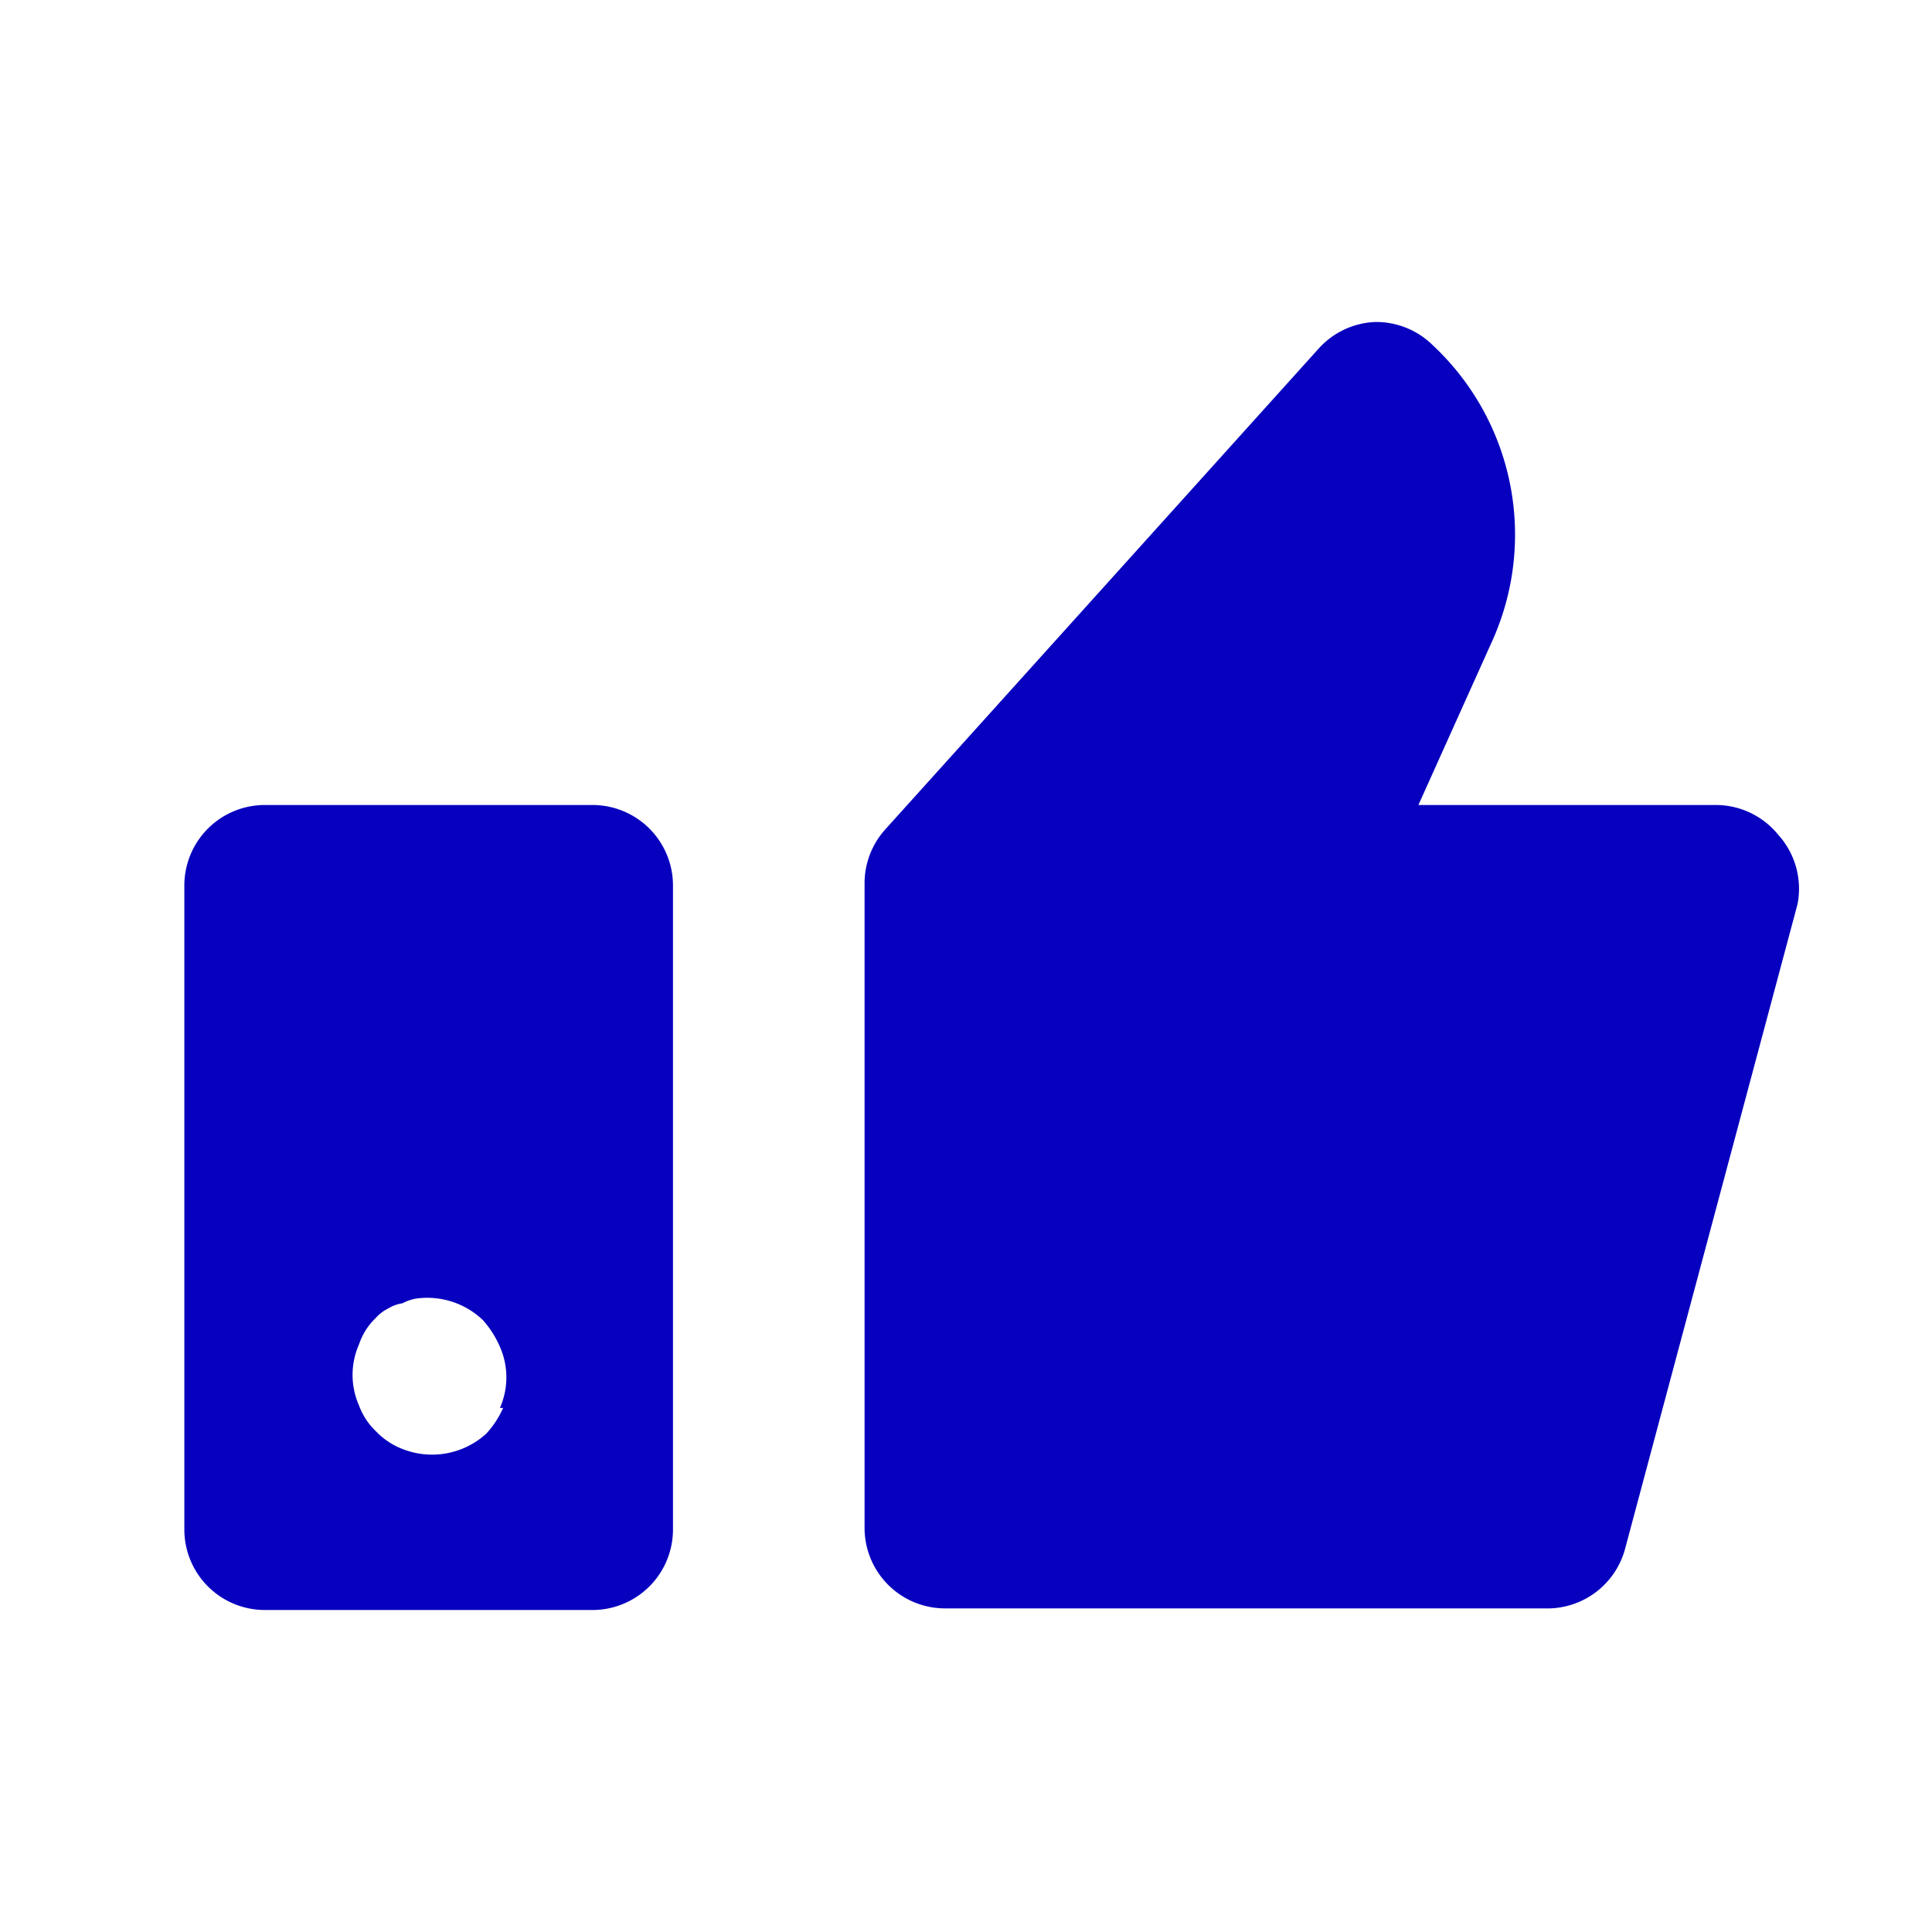
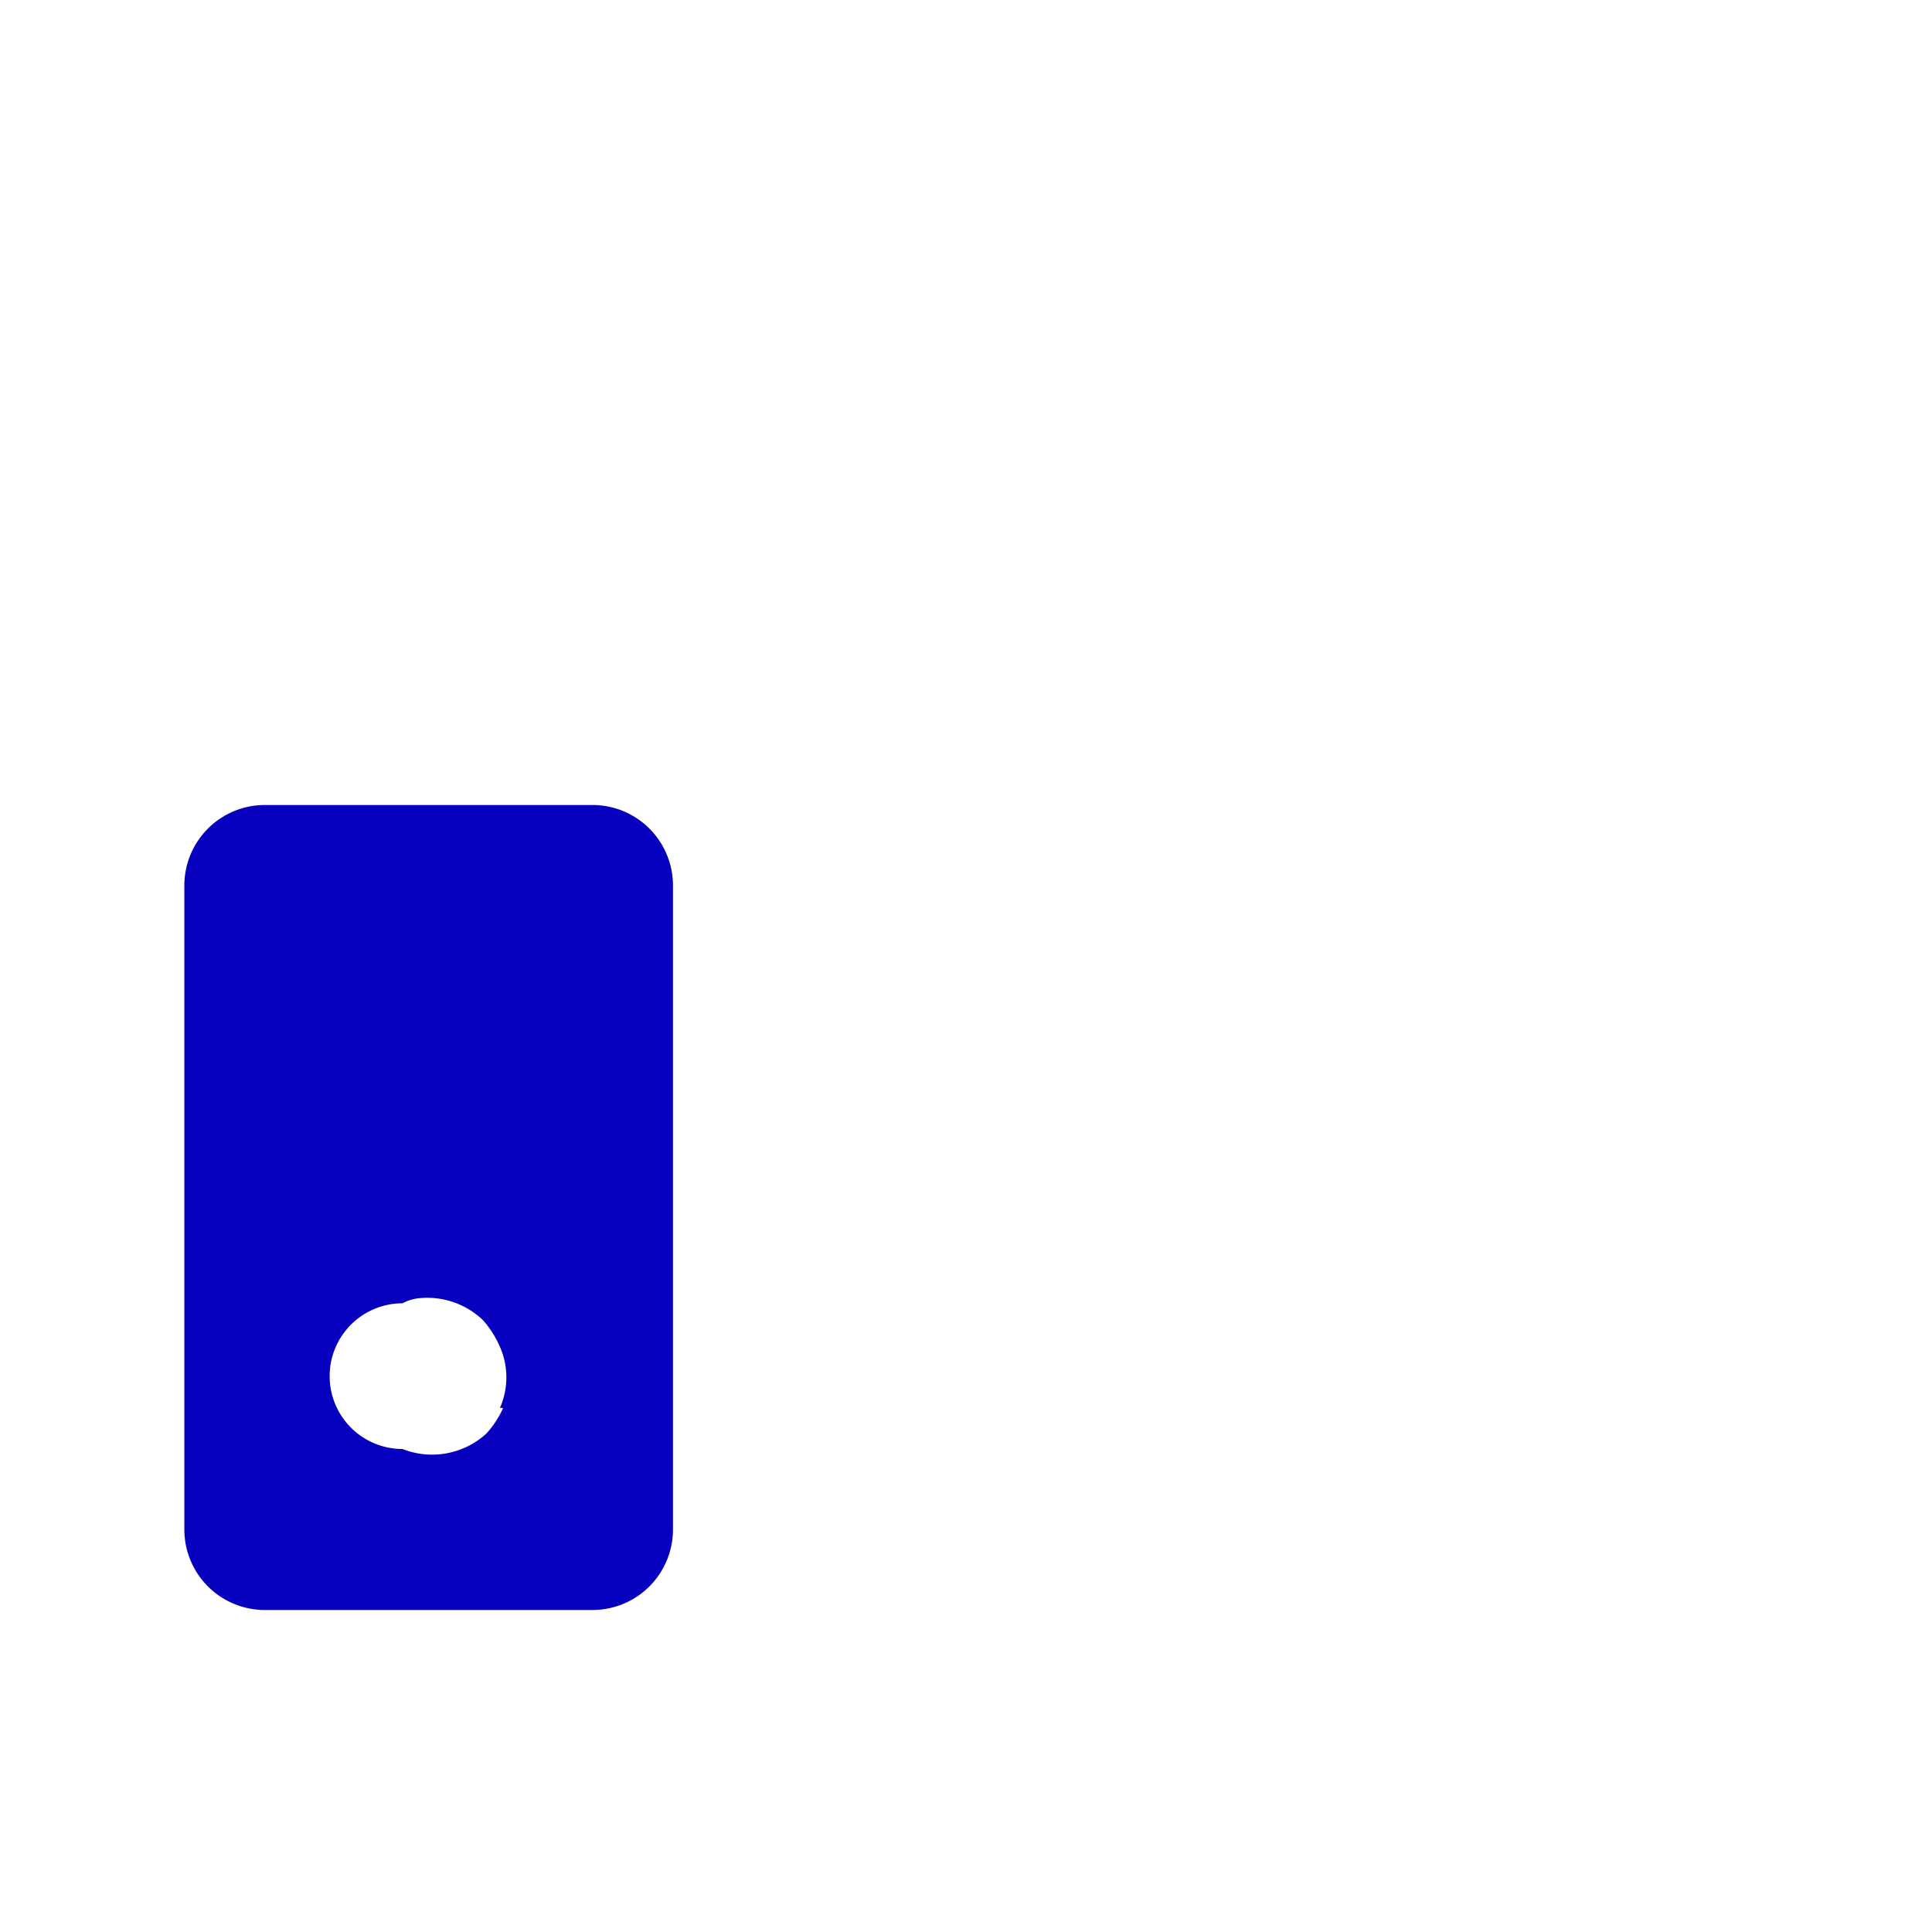
<svg xmlns="http://www.w3.org/2000/svg" id="Layer_2" data-name="Layer 2" viewBox="0 0 24 24" fill="#0800BF">
-   <path d="M7.36,10H3.29a1,1,0,0,0-1,1v8a1,1,0,0,0,1,1H7.36a1,1,0,0,0,1-1V11A1,1,0,0,0,7.36,10ZM6.25,17.49a1.18,1.18,0,0,1-.21.32A1,1,0,0,1,5,18a.91.91,0,0,1-.33-.22.85.85,0,0,1-.21-.32.94.94,0,0,1,0-.76.81.81,0,0,1,.21-.33.52.52,0,0,1,.16-.12A.46.46,0,0,1,5,16.19a.55.55,0,0,1,.18-.06A1,1,0,0,1,6,16.4a1.24,1.24,0,0,1,.21.33.94.94,0,0,1,0,.76Z" fill="#0800BF" />
-   <path d="M22.09,10.37A1,1,0,0,0,21.3,10H17.62l.9-2a3.22,3.22,0,0,0-.72-3.71A1,1,0,0,0,17.08,4a1,1,0,0,0-.69.32L11,10.3a1,1,0,0,0-.26.68v8a1,1,0,0,0,1,1h7.45a1,1,0,0,0,1-.75l2.14-8A1,1,0,0,0,22.09,10.37Z" fill="#0800BF" />
+   <path d="M7.36,10H3.29a1,1,0,0,0-1,1v8a1,1,0,0,0,1,1H7.36a1,1,0,0,0,1-1V11A1,1,0,0,0,7.36,10ZM6.25,17.49a1.18,1.18,0,0,1-.21.32A1,1,0,0,1,5,18A.46.46,0,0,1,5,16.19a.55.55,0,0,1,.18-.06A1,1,0,0,1,6,16.4a1.24,1.24,0,0,1,.21.33.94.94,0,0,1,0,.76Z" fill="#0800BF" />
</svg>